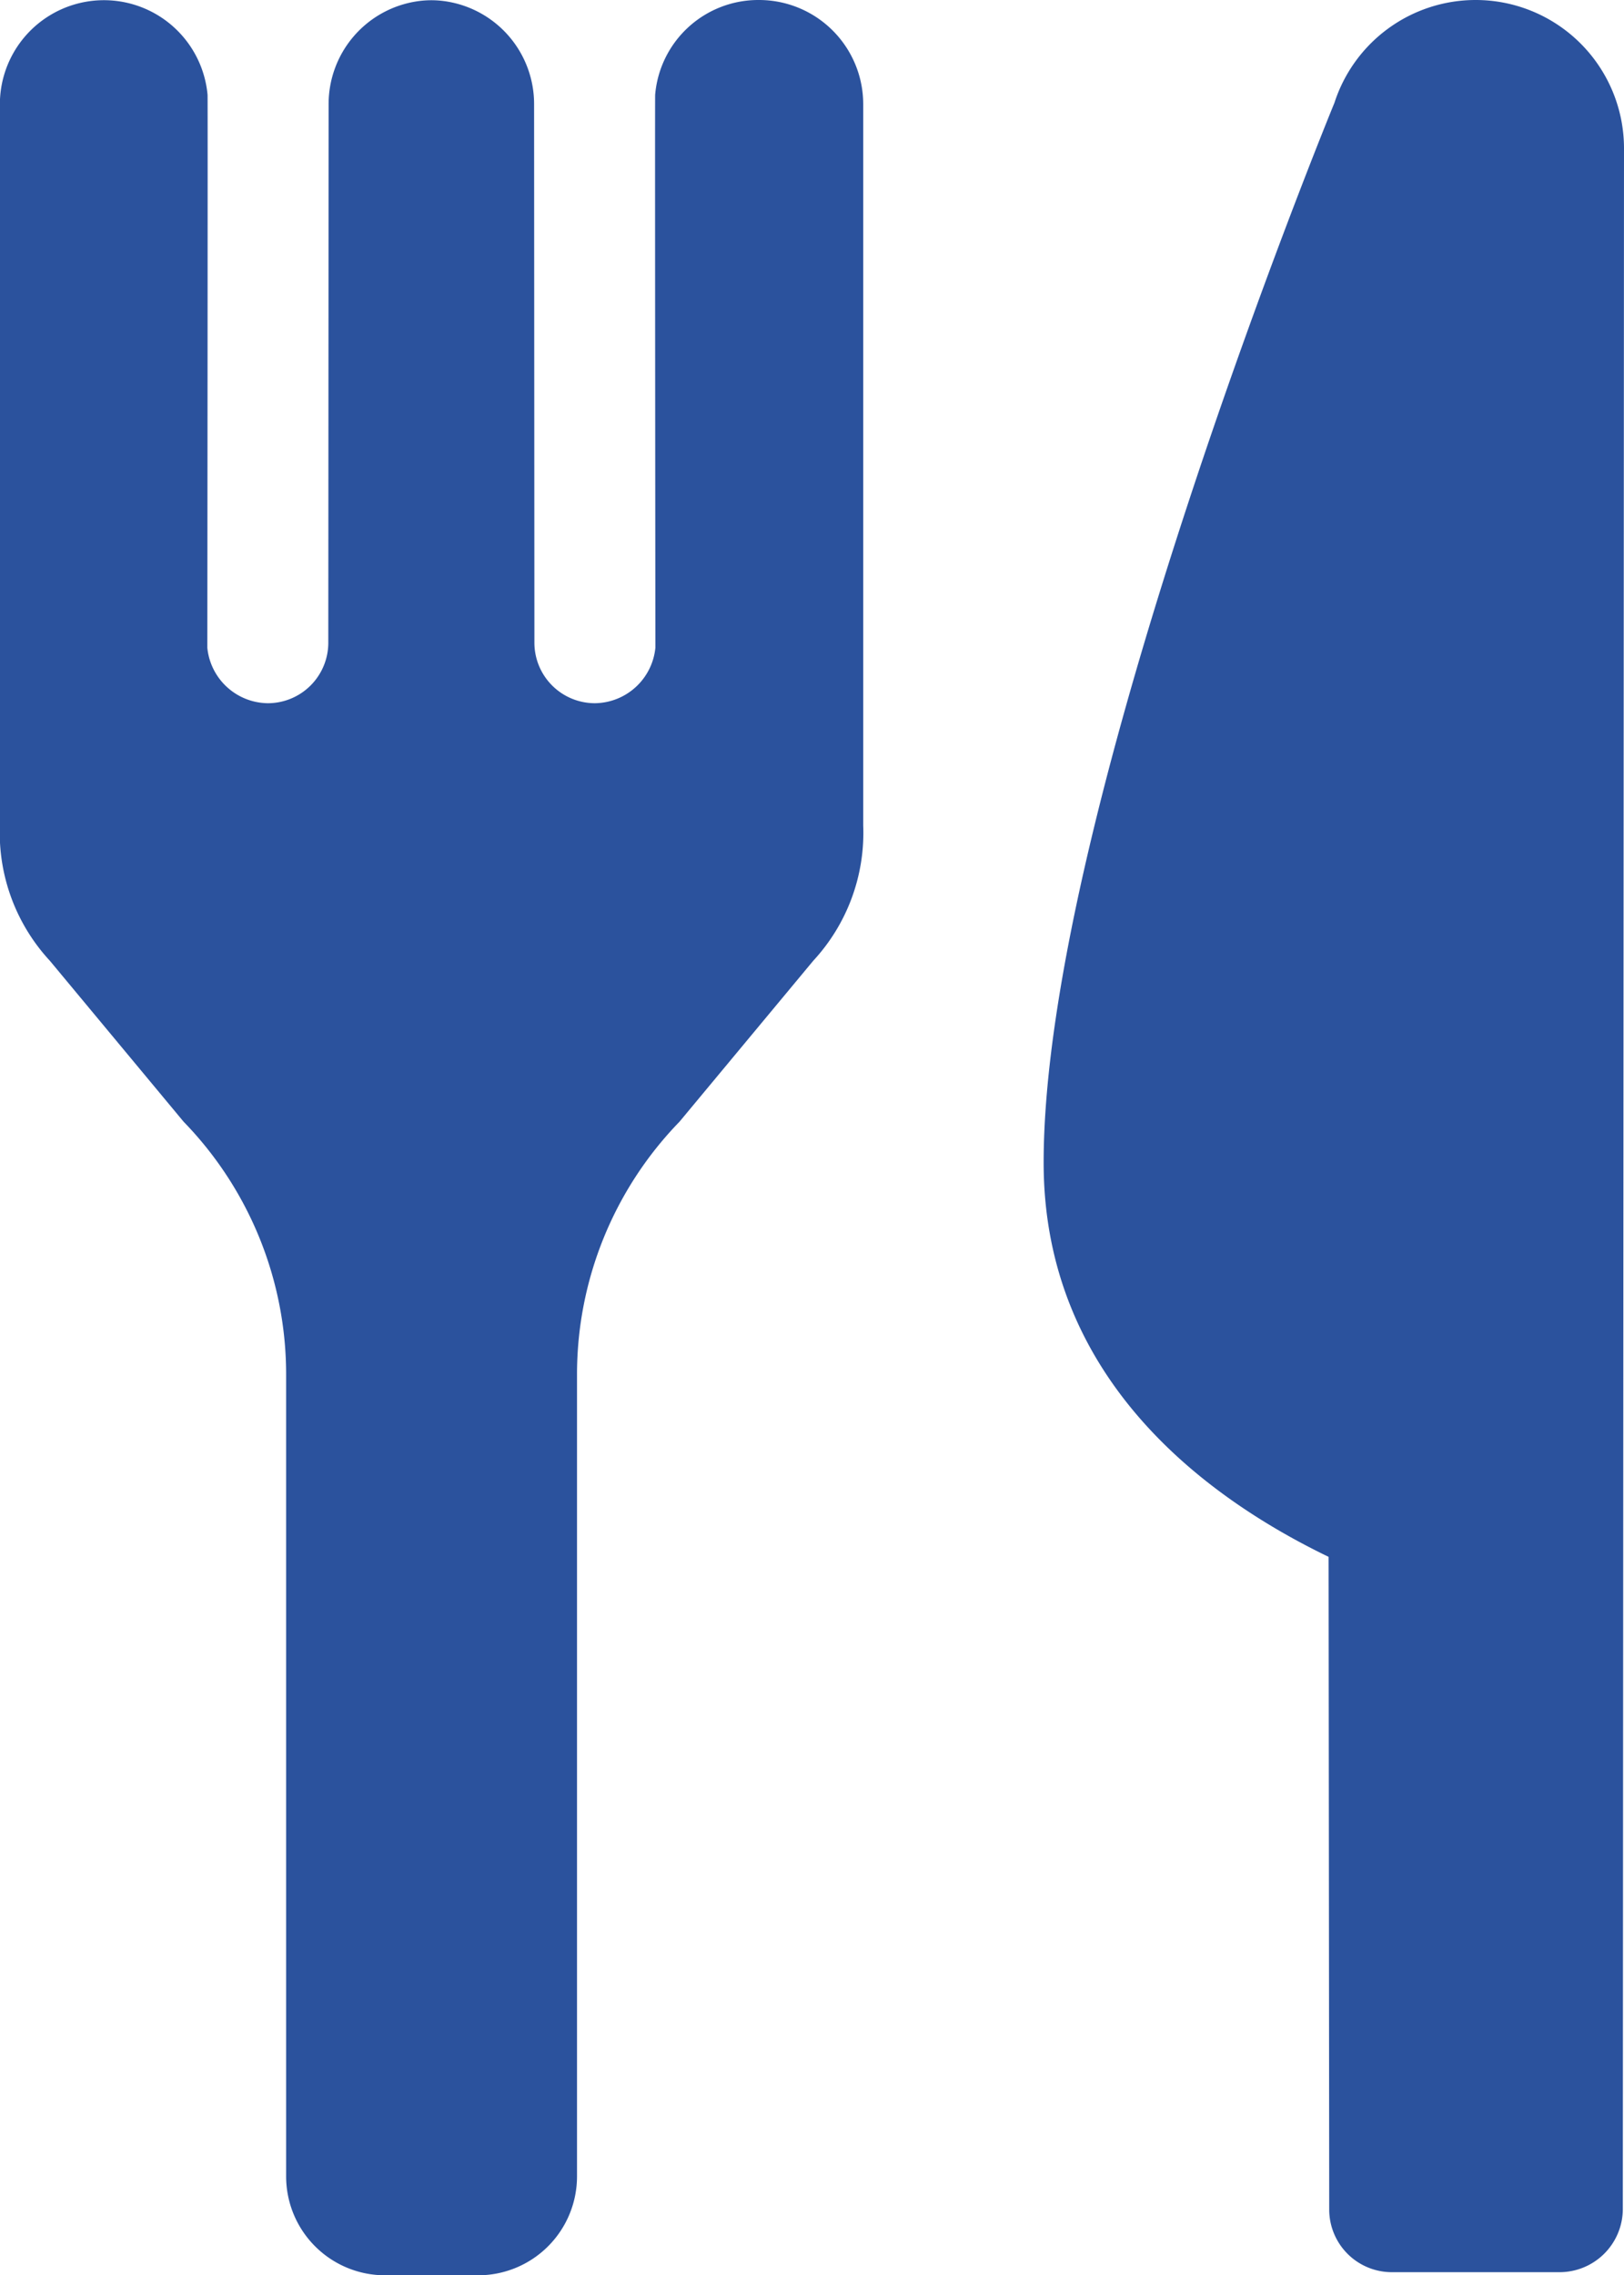
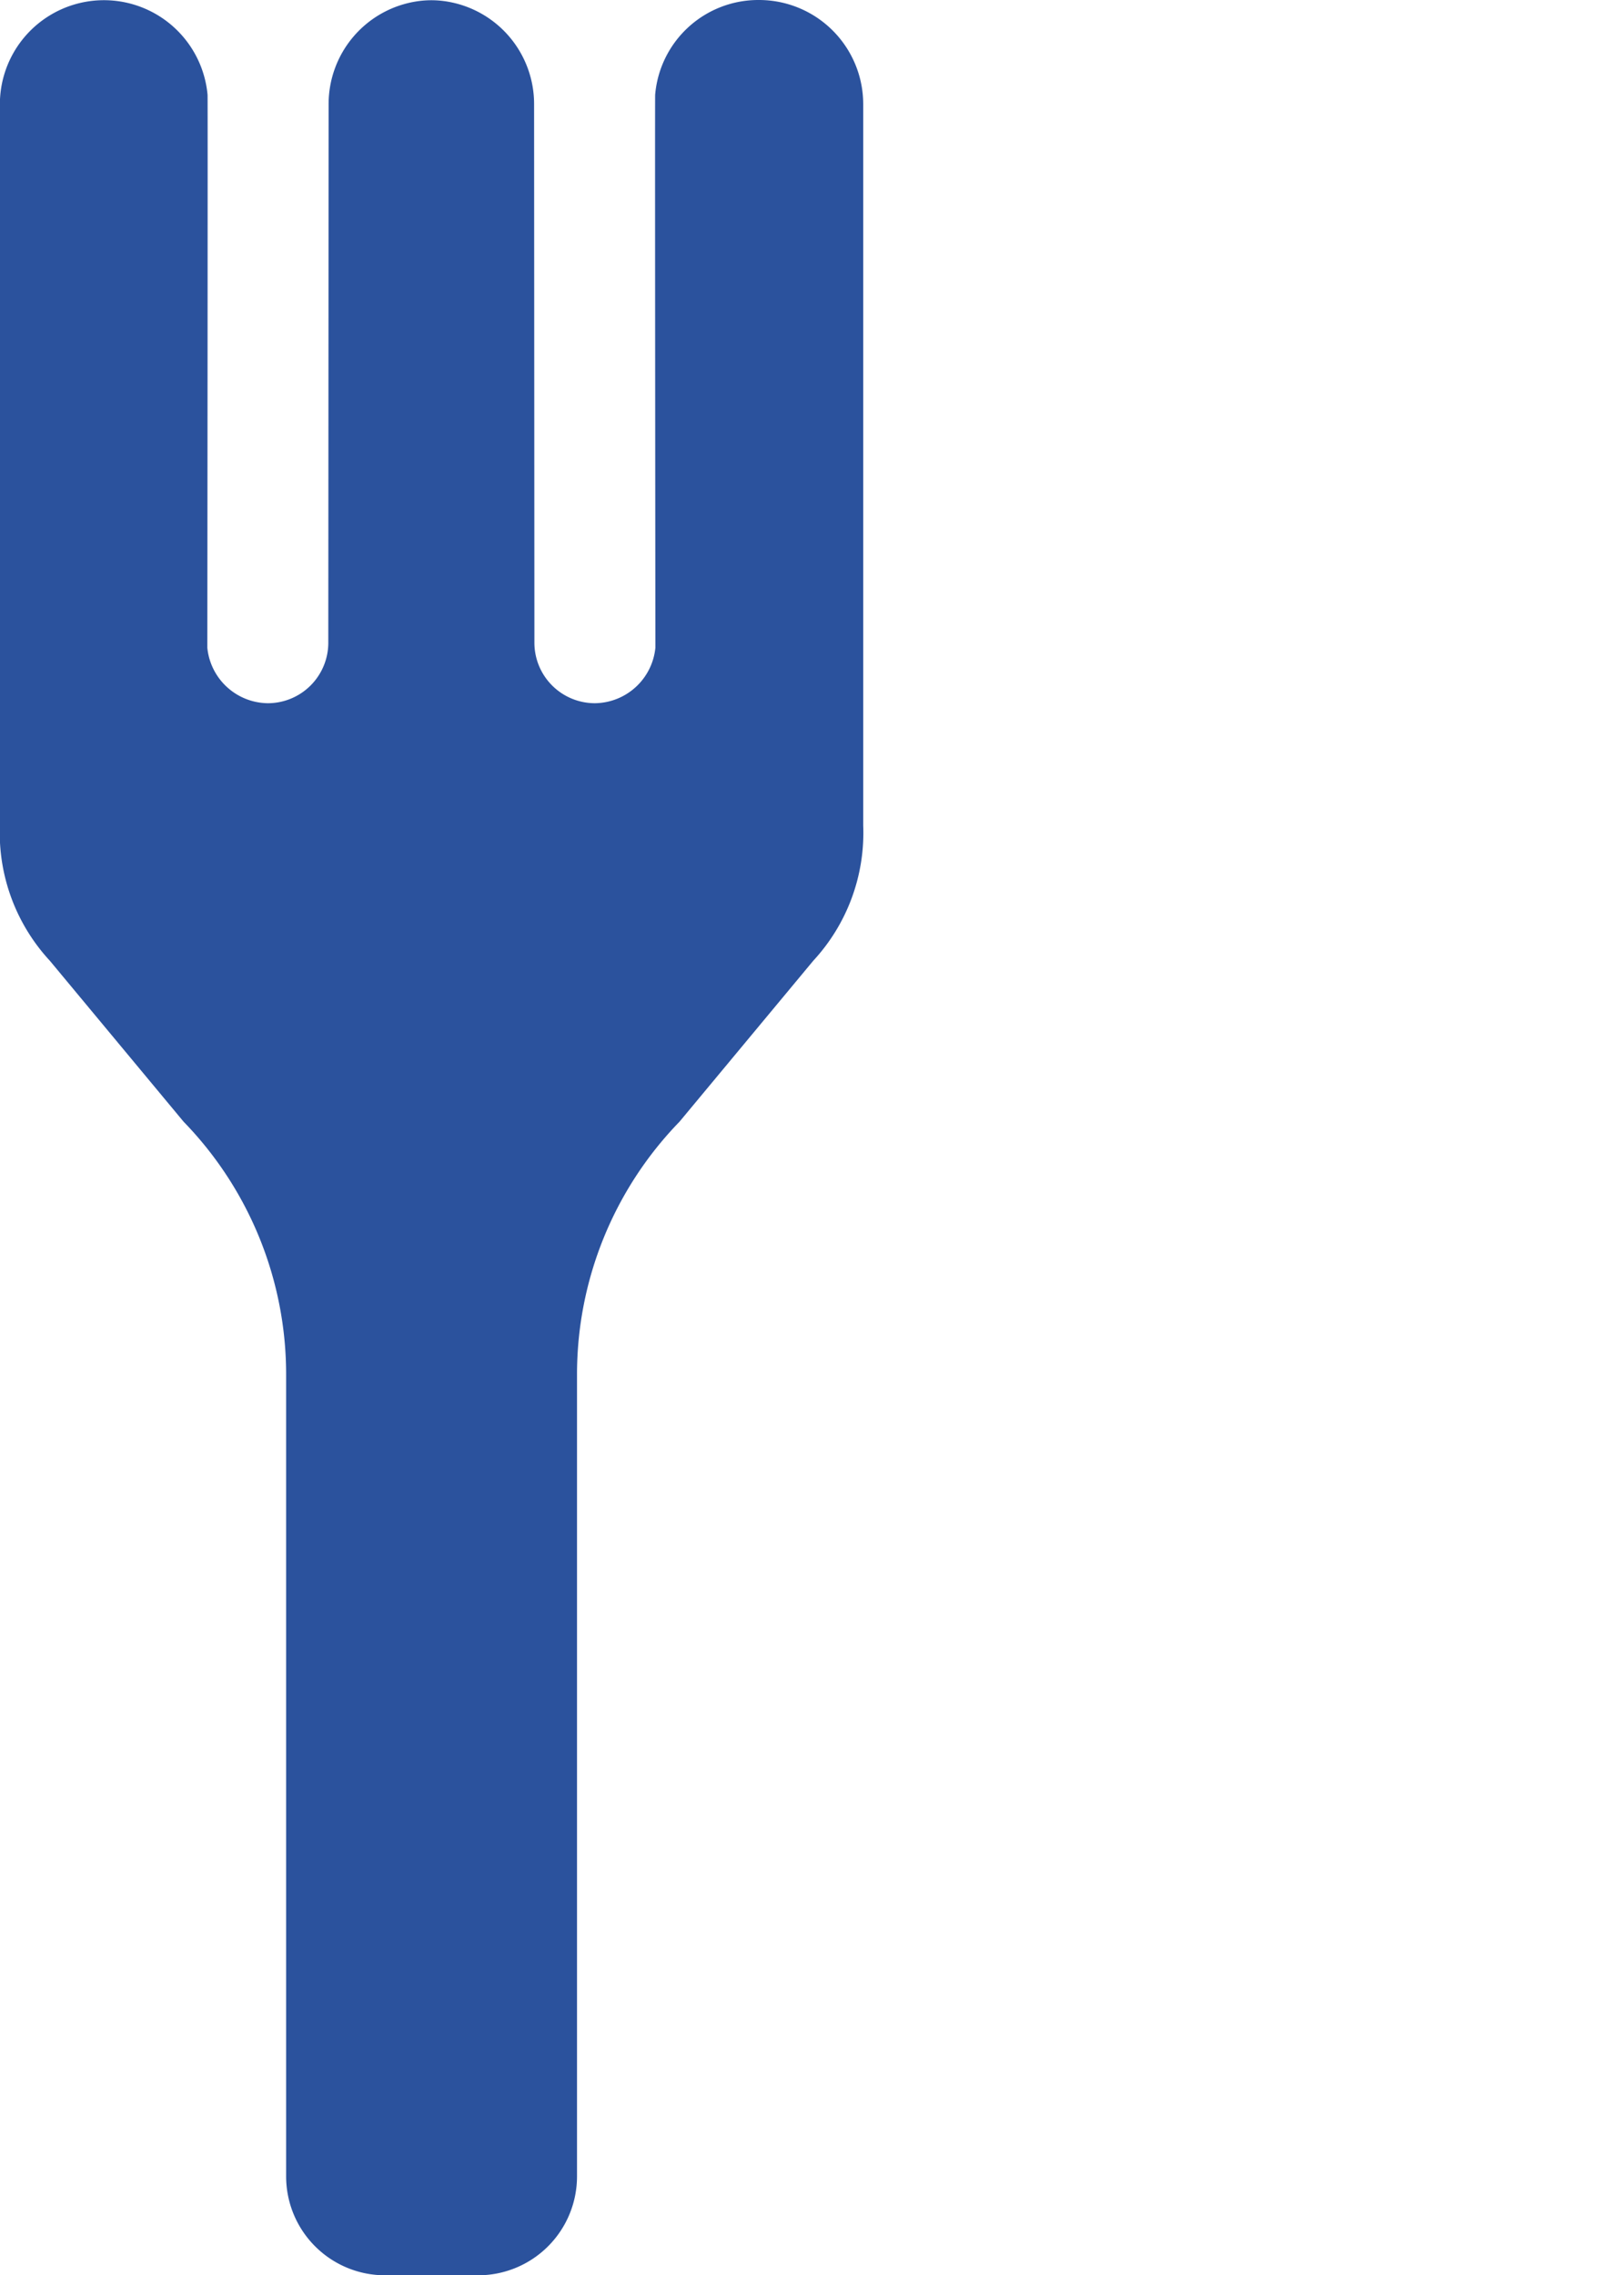
<svg xmlns="http://www.w3.org/2000/svg" width="41.28" height="57.816" viewBox="0 0 41.28 57.816">
  <g id="グループ_209" data-name="グループ 209" transform="translate(-197.047 -115.747)">
-     <path id="パス_81" data-name="パス 81" d="M468.881,115.747a3.772,3.772,0,0,0-3.589,2.612h0S457.9,136.322,457.9,145.29c0,5.452,4.06,8.481,7.243,10.017l.016,16.589a1.592,1.592,0,0,0,1.587,1.588h4.27a1.609,1.609,0,0,0,1.606-1.588l.03-52.378A3.771,3.771,0,0,0,468.881,115.747Z" transform="translate(-234.325 0)" fill="#2b529d" />
    <path id="パス_82" data-name="パス 82" d="M216.333,115.747a2.631,2.631,0,0,0-2.633,2.409c-.007.074.006,14.051.006,14.051a1.563,1.563,0,0,1-1.535,1.409,1.538,1.538,0,0,1-1.54-1.522l-.008-13.7a2.639,2.639,0,0,0-2.2-2.606,2.512,2.512,0,0,0-.4-.035H208a2.514,2.514,0,0,0-.4.035,2.639,2.639,0,0,0-2.2,2.606l-.008,13.7a1.538,1.538,0,0,1-1.54,1.522,1.563,1.563,0,0,1-1.535-1.409s.013-13.977.006-14.051a2.645,2.645,0,0,0-5.279.237v18.331a4.785,4.785,0,0,0,1.27,3.436l3.4,4.09a9.216,9.216,0,0,1,2.606,6.44v20.359a2.514,2.514,0,0,0,2.514,2.514H209.2a2.514,2.514,0,0,0,2.514-2.514V150.69a9.215,9.215,0,0,1,2.605-6.44l3.4-4.09a4.785,4.785,0,0,0,1.27-3.436V118.393A2.649,2.649,0,0,0,216.333,115.747Z" transform="translate(0 0)" fill="#2b529d" />
  </g>
</svg>